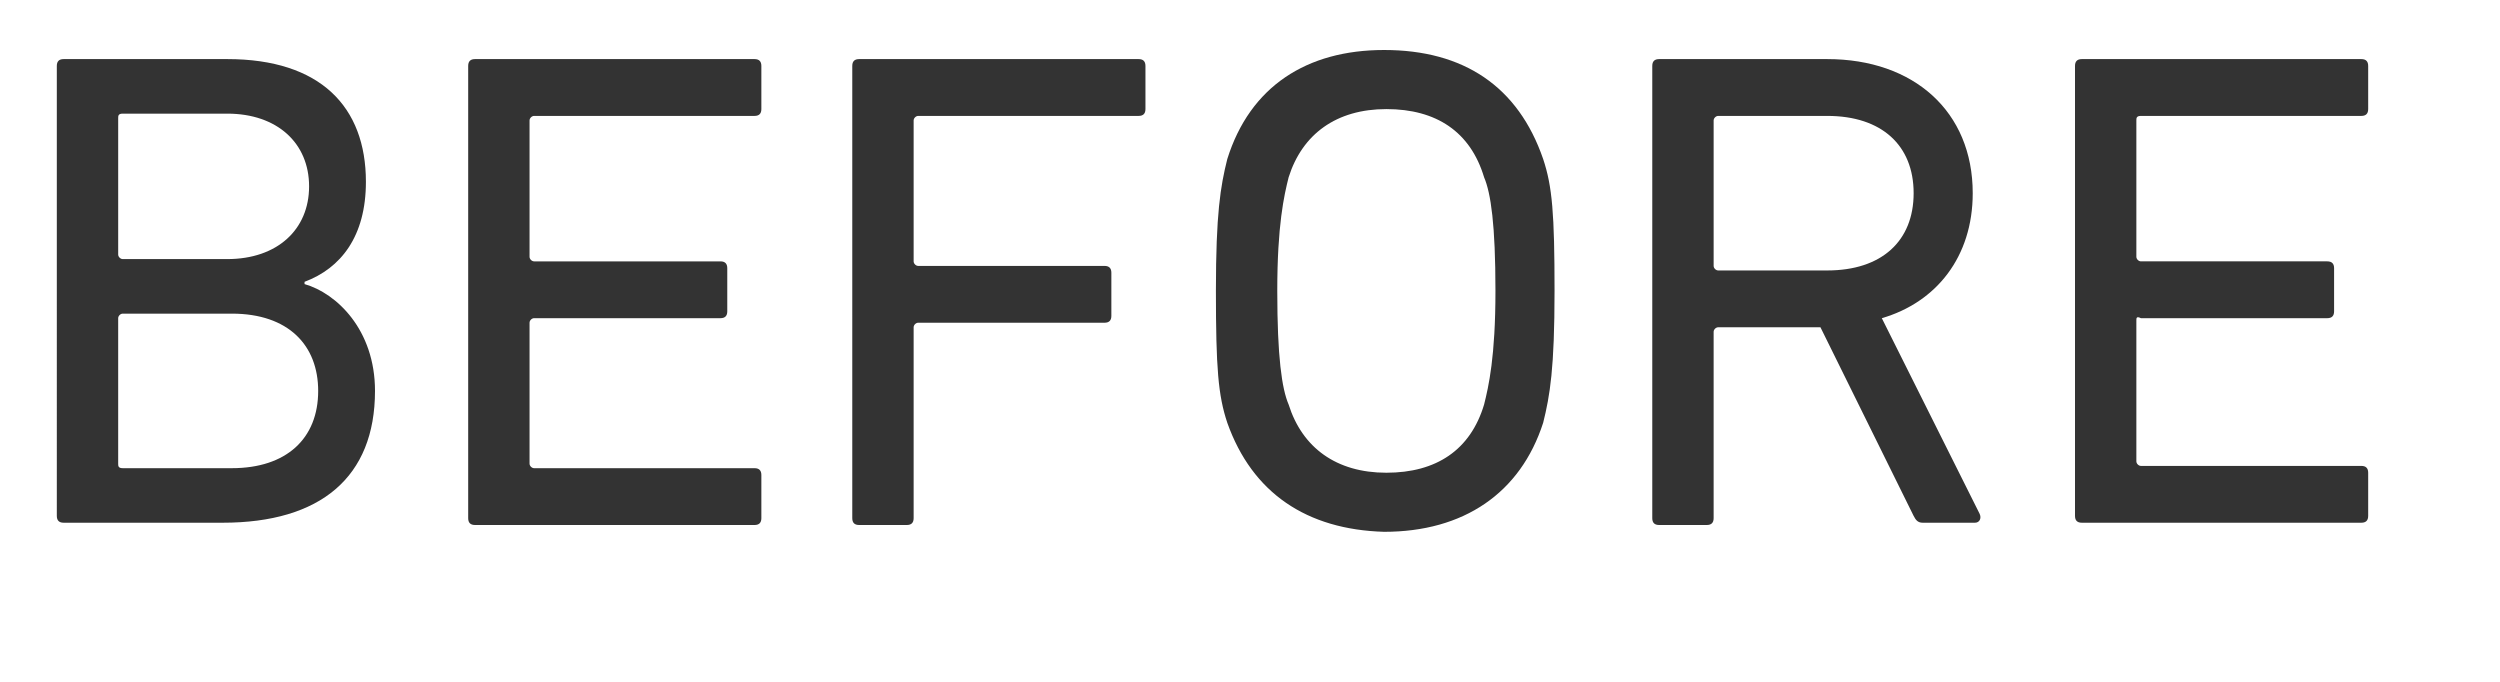
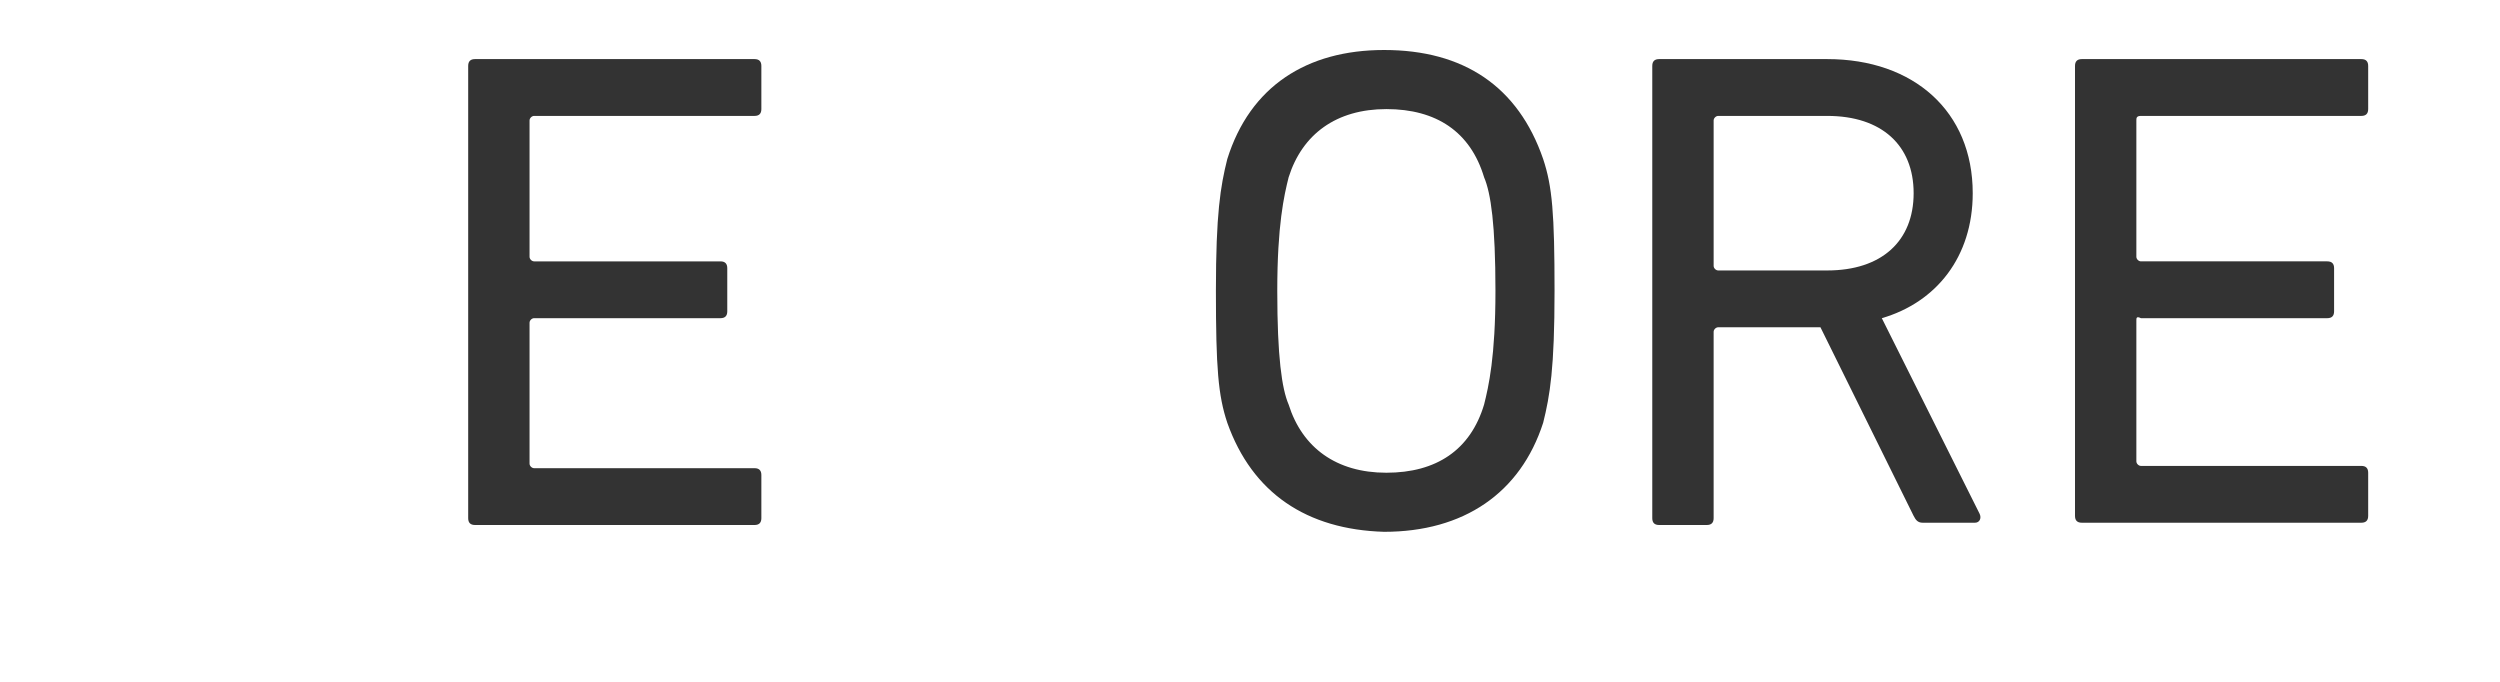
<svg xmlns="http://www.w3.org/2000/svg" version="1.1" id="レイヤー_1" x="0px" y="0px" width="110px" height="30px" viewBox="0 0 110 30" style="enable-background:new 0 0 110 30;" xml:space="preserve">
  <style type="text/css">
	.st0{enable-background:new    ;}
	.st1{fill:#333333;}
</style>
  <g class="st0">
-     <path class="st1" d="M2.5,2.9c0-0.2,0.1-0.3,0.3-0.3H10c4.1,0,6.1,2.1,6.1,5.4c0,2.4-1.1,3.8-2.7,4.4v0.1c1.4,0.4,3.1,2,3.1,4.7   c0,3.8-2.4,5.8-6.7,5.8h-7c-0.2,0-0.3-0.1-0.3-0.3V2.9z M10,11.4c2.2,0,3.6-1.3,3.6-3.2S12.2,5,10,5H5.4C5.2,5,5.2,5.1,5.2,5.2v6   c0,0.1,0.1,0.2,0.2,0.2H10z M5.4,20.6h4.8c2.4,0,3.8-1.3,3.8-3.4c0-2-1.3-3.4-3.8-3.4H5.4c-0.1,0-0.2,0.1-0.2,0.2v6.4   C5.2,20.5,5.2,20.6,5.4,20.6z" />
    <path class="st1" d="M20.6,2.9c0-0.2,0.1-0.3,0.3-0.3h12.3c0.2,0,0.3,0.1,0.3,0.3v1.9c0,0.2-0.1,0.3-0.3,0.3h-9.7   c-0.1,0-0.2,0.1-0.2,0.2v6c0,0.1,0.1,0.2,0.2,0.2h8.2c0.2,0,0.3,0.1,0.3,0.3v1.9c0,0.2-0.1,0.3-0.3,0.3h-8.2   c-0.1,0-0.2,0.1-0.2,0.2v6.2c0,0.1,0.1,0.2,0.2,0.2h9.7c0.2,0,0.3,0.1,0.3,0.3v1.9c0,0.2-0.1,0.3-0.3,0.3H20.9   c-0.2,0-0.3-0.1-0.3-0.3V2.9z" />
-     <path class="st1" d="M37.5,2.9c0-0.2,0.1-0.3,0.3-0.3h12.3c0.2,0,0.3,0.1,0.3,0.3v1.9c0,0.2-0.1,0.3-0.3,0.3h-9.7   c-0.1,0-0.2,0.1-0.2,0.2v6.2c0,0.1,0.1,0.2,0.2,0.2h8.2c0.2,0,0.3,0.1,0.3,0.3v1.9c0,0.2-0.1,0.3-0.3,0.3h-8.2   c-0.1,0-0.2,0.1-0.2,0.2v8.4c0,0.2-0.1,0.3-0.3,0.3h-2.1c-0.2,0-0.3-0.1-0.3-0.3V2.9z" />
    <path class="st1" d="M54,18.6c-0.4-1.2-0.5-2.4-0.5-5.8S53.7,8.2,54,7c1-3.2,3.5-4.8,6.9-4.8c3.5,0,5.9,1.6,7,4.8   c0.4,1.2,0.5,2.4,0.5,5.8s-0.2,4.6-0.5,5.8c-1,3.1-3.5,4.8-7,4.8C57.5,23.3,55.1,21.7,54,18.6z M65.3,17.8c0.2-0.8,0.5-2.1,0.5-5   s-0.2-4.3-0.5-5c-0.6-2-2.1-3-4.3-3s-3.7,1.1-4.3,3c-0.2,0.8-0.5,2.1-0.5,5s0.2,4.3,0.5,5c0.6,1.9,2.1,3,4.3,3   C63.2,20.8,64.7,19.8,65.3,17.8z" />
    <path class="st1" d="M84.6,23c-0.2,0-0.3-0.1-0.4-0.3l-4.1-8.3h-4.5c-0.1,0-0.2,0.1-0.2,0.2v8.2c0,0.2-0.1,0.3-0.3,0.3H73   c-0.2,0-0.3-0.1-0.3-0.3V2.9c0-0.2,0.1-0.3,0.3-0.3h7.4c3.8,0,6.4,2.3,6.4,5.9c0,2.8-1.6,4.8-4,5.5l4.3,8.6c0.1,0.2,0,0.4-0.2,0.4   H84.6z M84.2,8.5c0-2.1-1.4-3.4-3.8-3.4h-4.8c-0.1,0-0.2,0.1-0.2,0.2v6.4c0,0.1,0.1,0.2,0.2,0.2h4.8C82.8,11.9,84.2,10.6,84.2,8.5z   " />
    <path class="st1" d="M91.3,2.9c0-0.2,0.1-0.3,0.3-0.3h12.3c0.2,0,0.3,0.1,0.3,0.3v1.9c0,0.2-0.1,0.3-0.3,0.3h-9.7   C94,5.1,94,5.2,94,5.3v6c0,0.1,0.1,0.2,0.2,0.2h8.2c0.2,0,0.3,0.1,0.3,0.3v1.9c0,0.2-0.1,0.3-0.3,0.3h-8.2C94,13.9,94,14,94,14.1   v6.2c0,0.1,0.1,0.2,0.2,0.2h9.7c0.2,0,0.3,0.1,0.3,0.3v1.9c0,0.2-0.1,0.3-0.3,0.3H91.6c-0.2,0-0.3-0.1-0.3-0.3   C91.3,22.7,91.3,2.9,91.3,2.9z" />
  </g>
</svg>